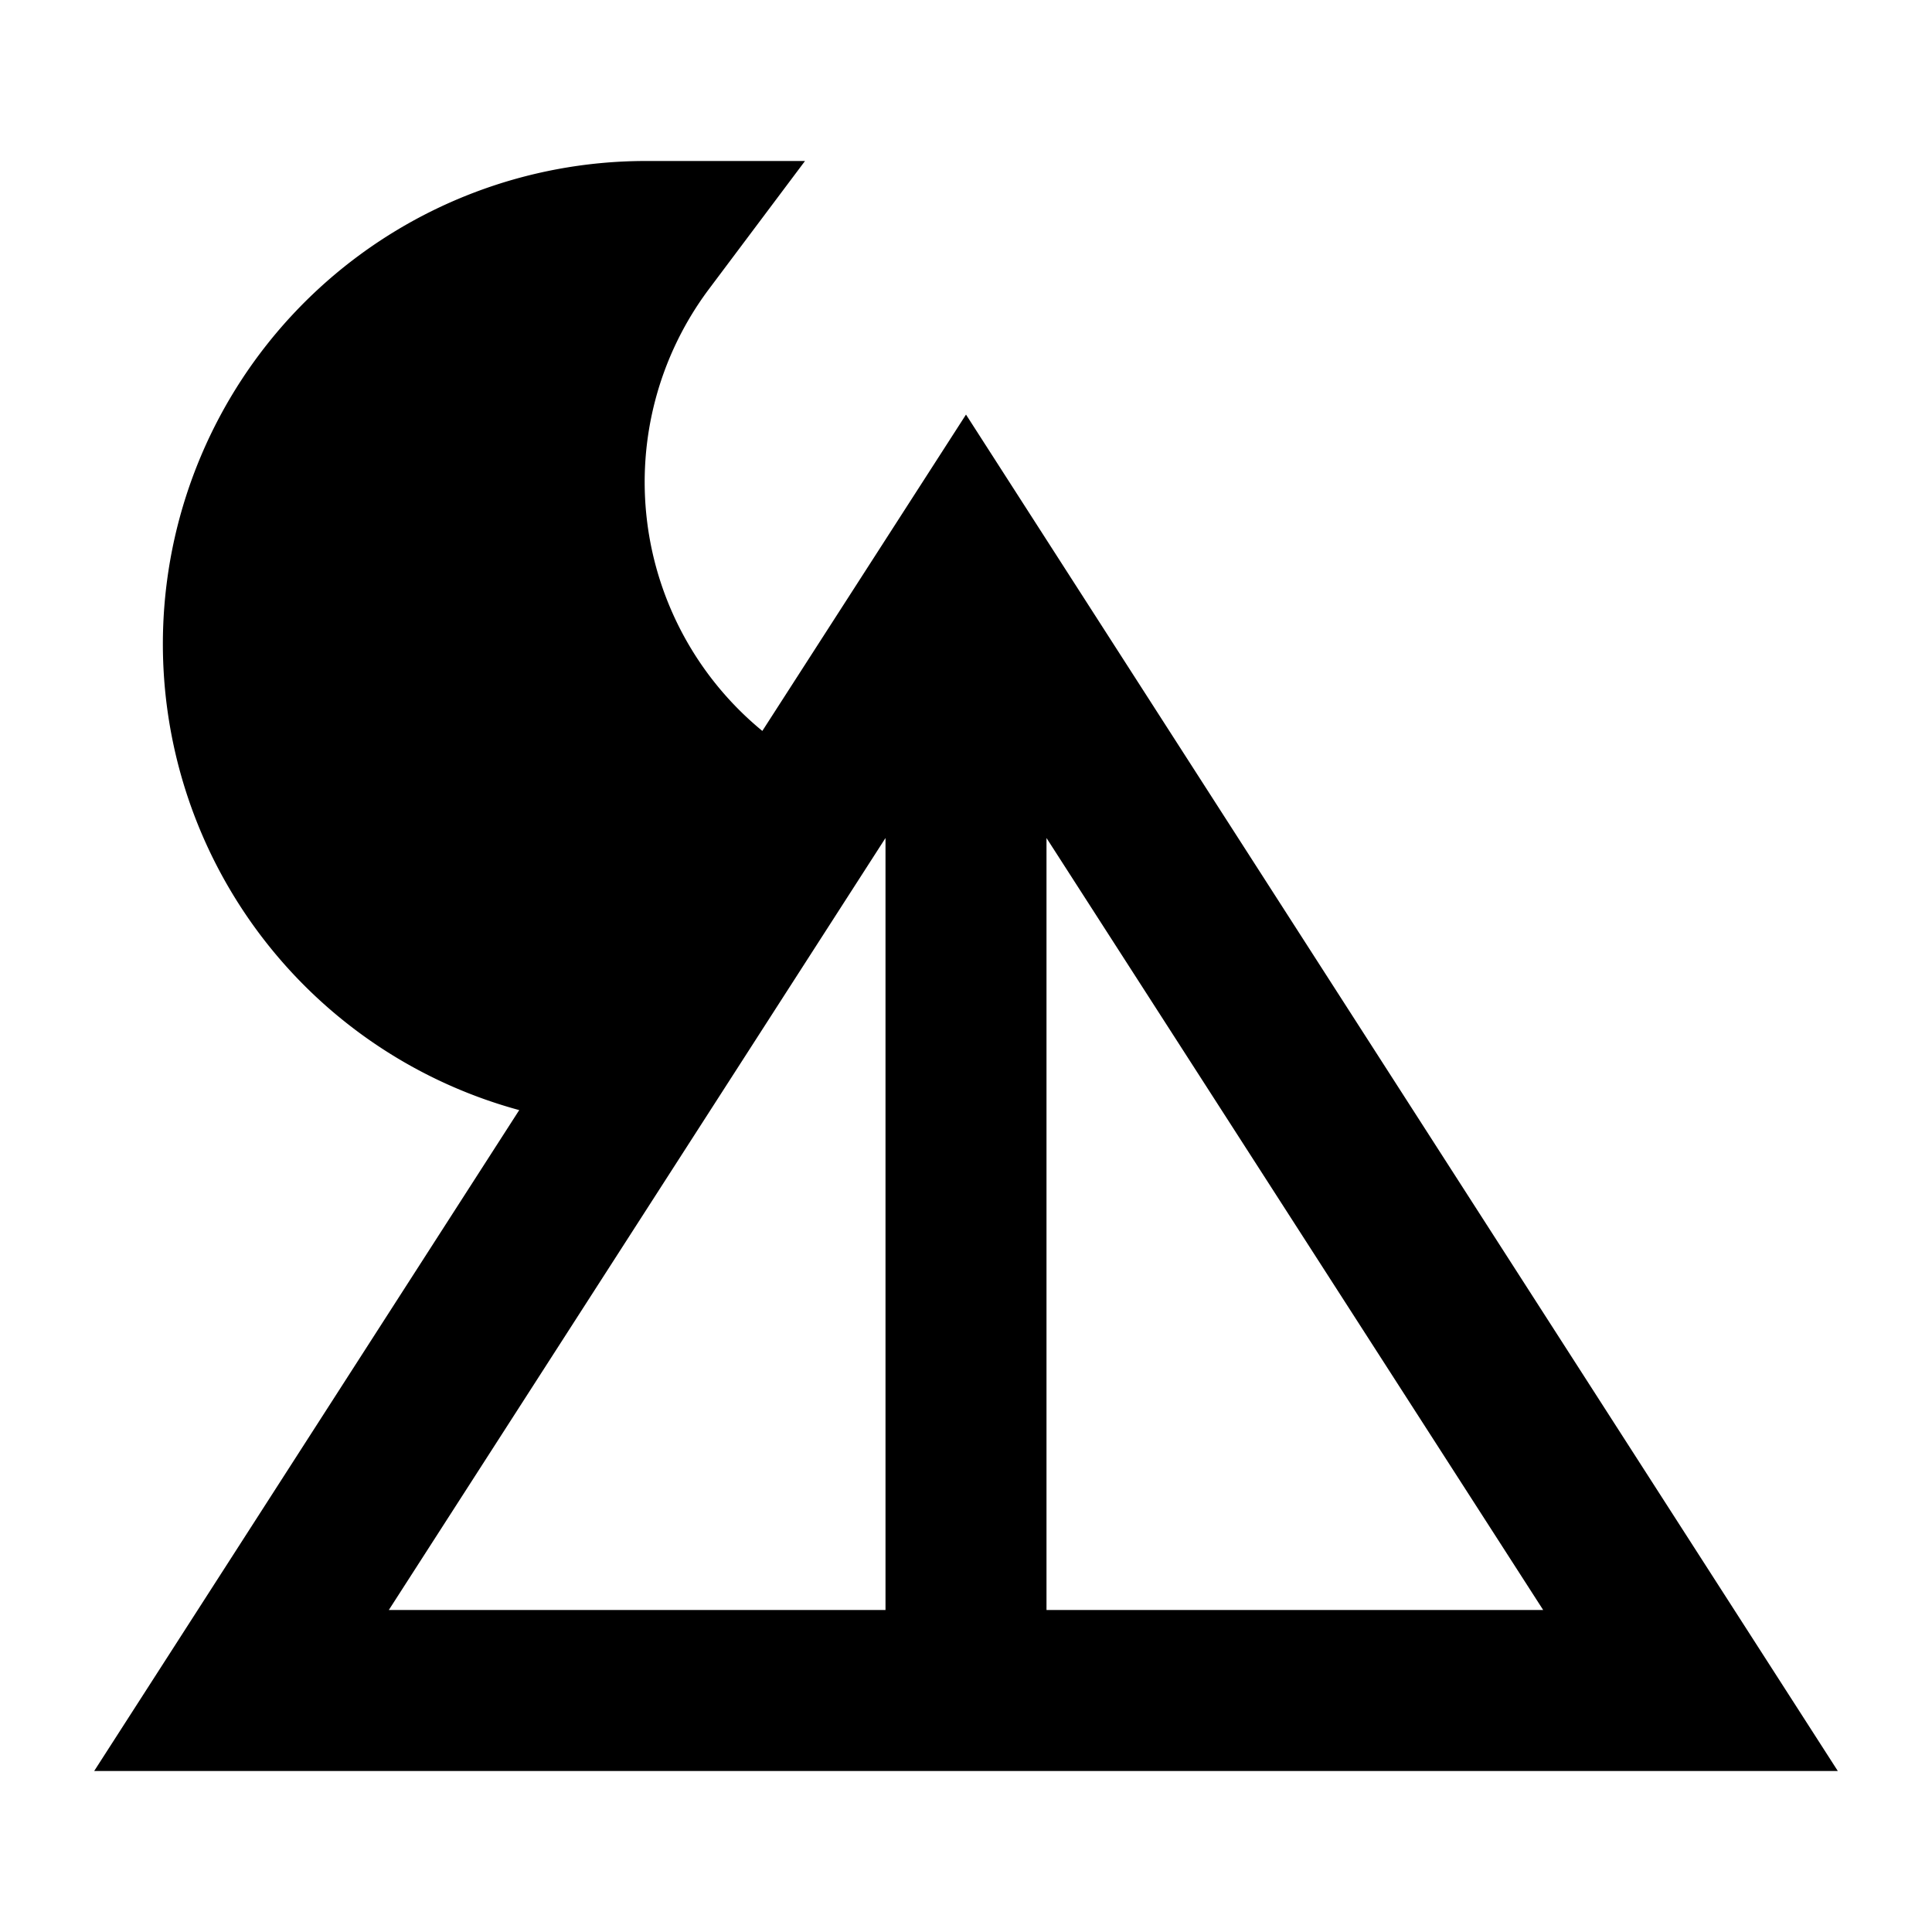
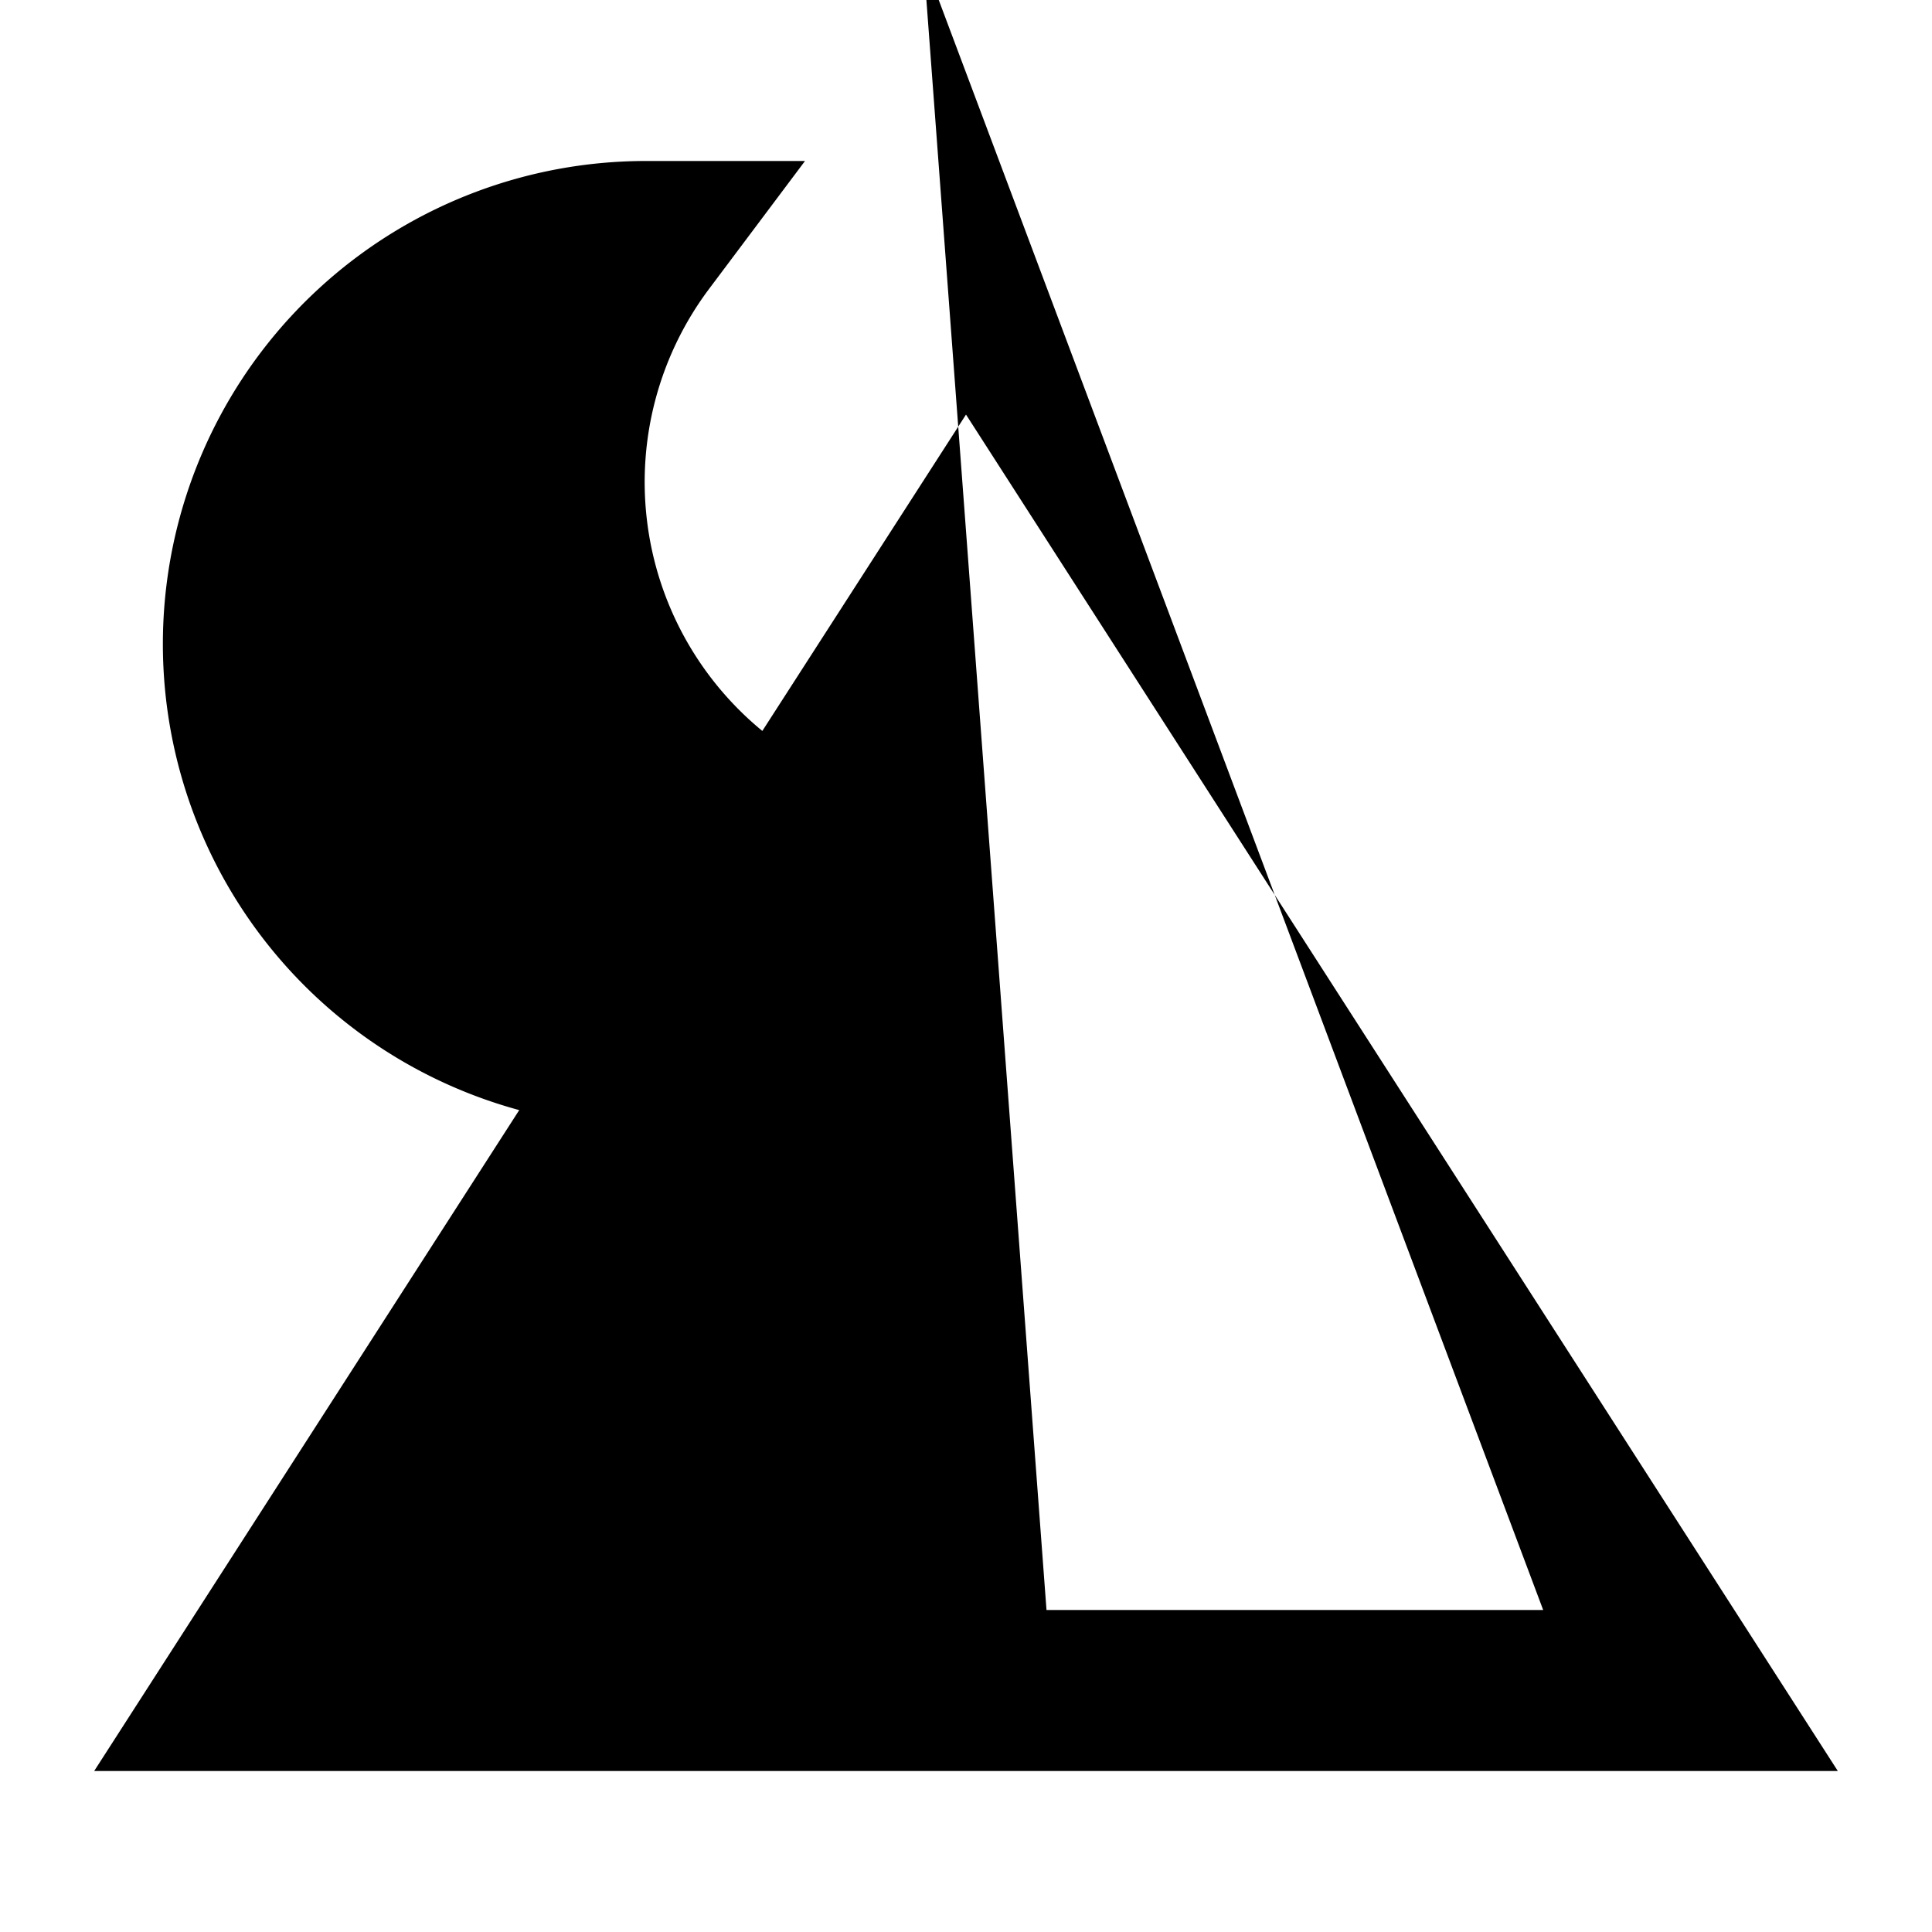
<svg xmlns="http://www.w3.org/2000/svg" fill="#000000" width="800px" height="800px" viewBox="0 0 24 24" data-name="Layer 1" id="Layer_1">
  <title />
-   <path d="M9.47,9.08A4,4,0,0,1,8.8,3.6L10,2H8A6,6,0,0,0,6.45,13.79L1.17,22H22.83L12,5.15ZM11,20H4.83L11,10.41Zm2-9.59L19.17,20H13Z" />
+   <path d="M9.47,9.08A4,4,0,0,1,8.8,3.6L10,2H8A6,6,0,0,0,6.45,13.79L1.17,22H22.83L12,5.15ZH4.83L11,10.41Zm2-9.59L19.17,20H13Z" />
</svg>